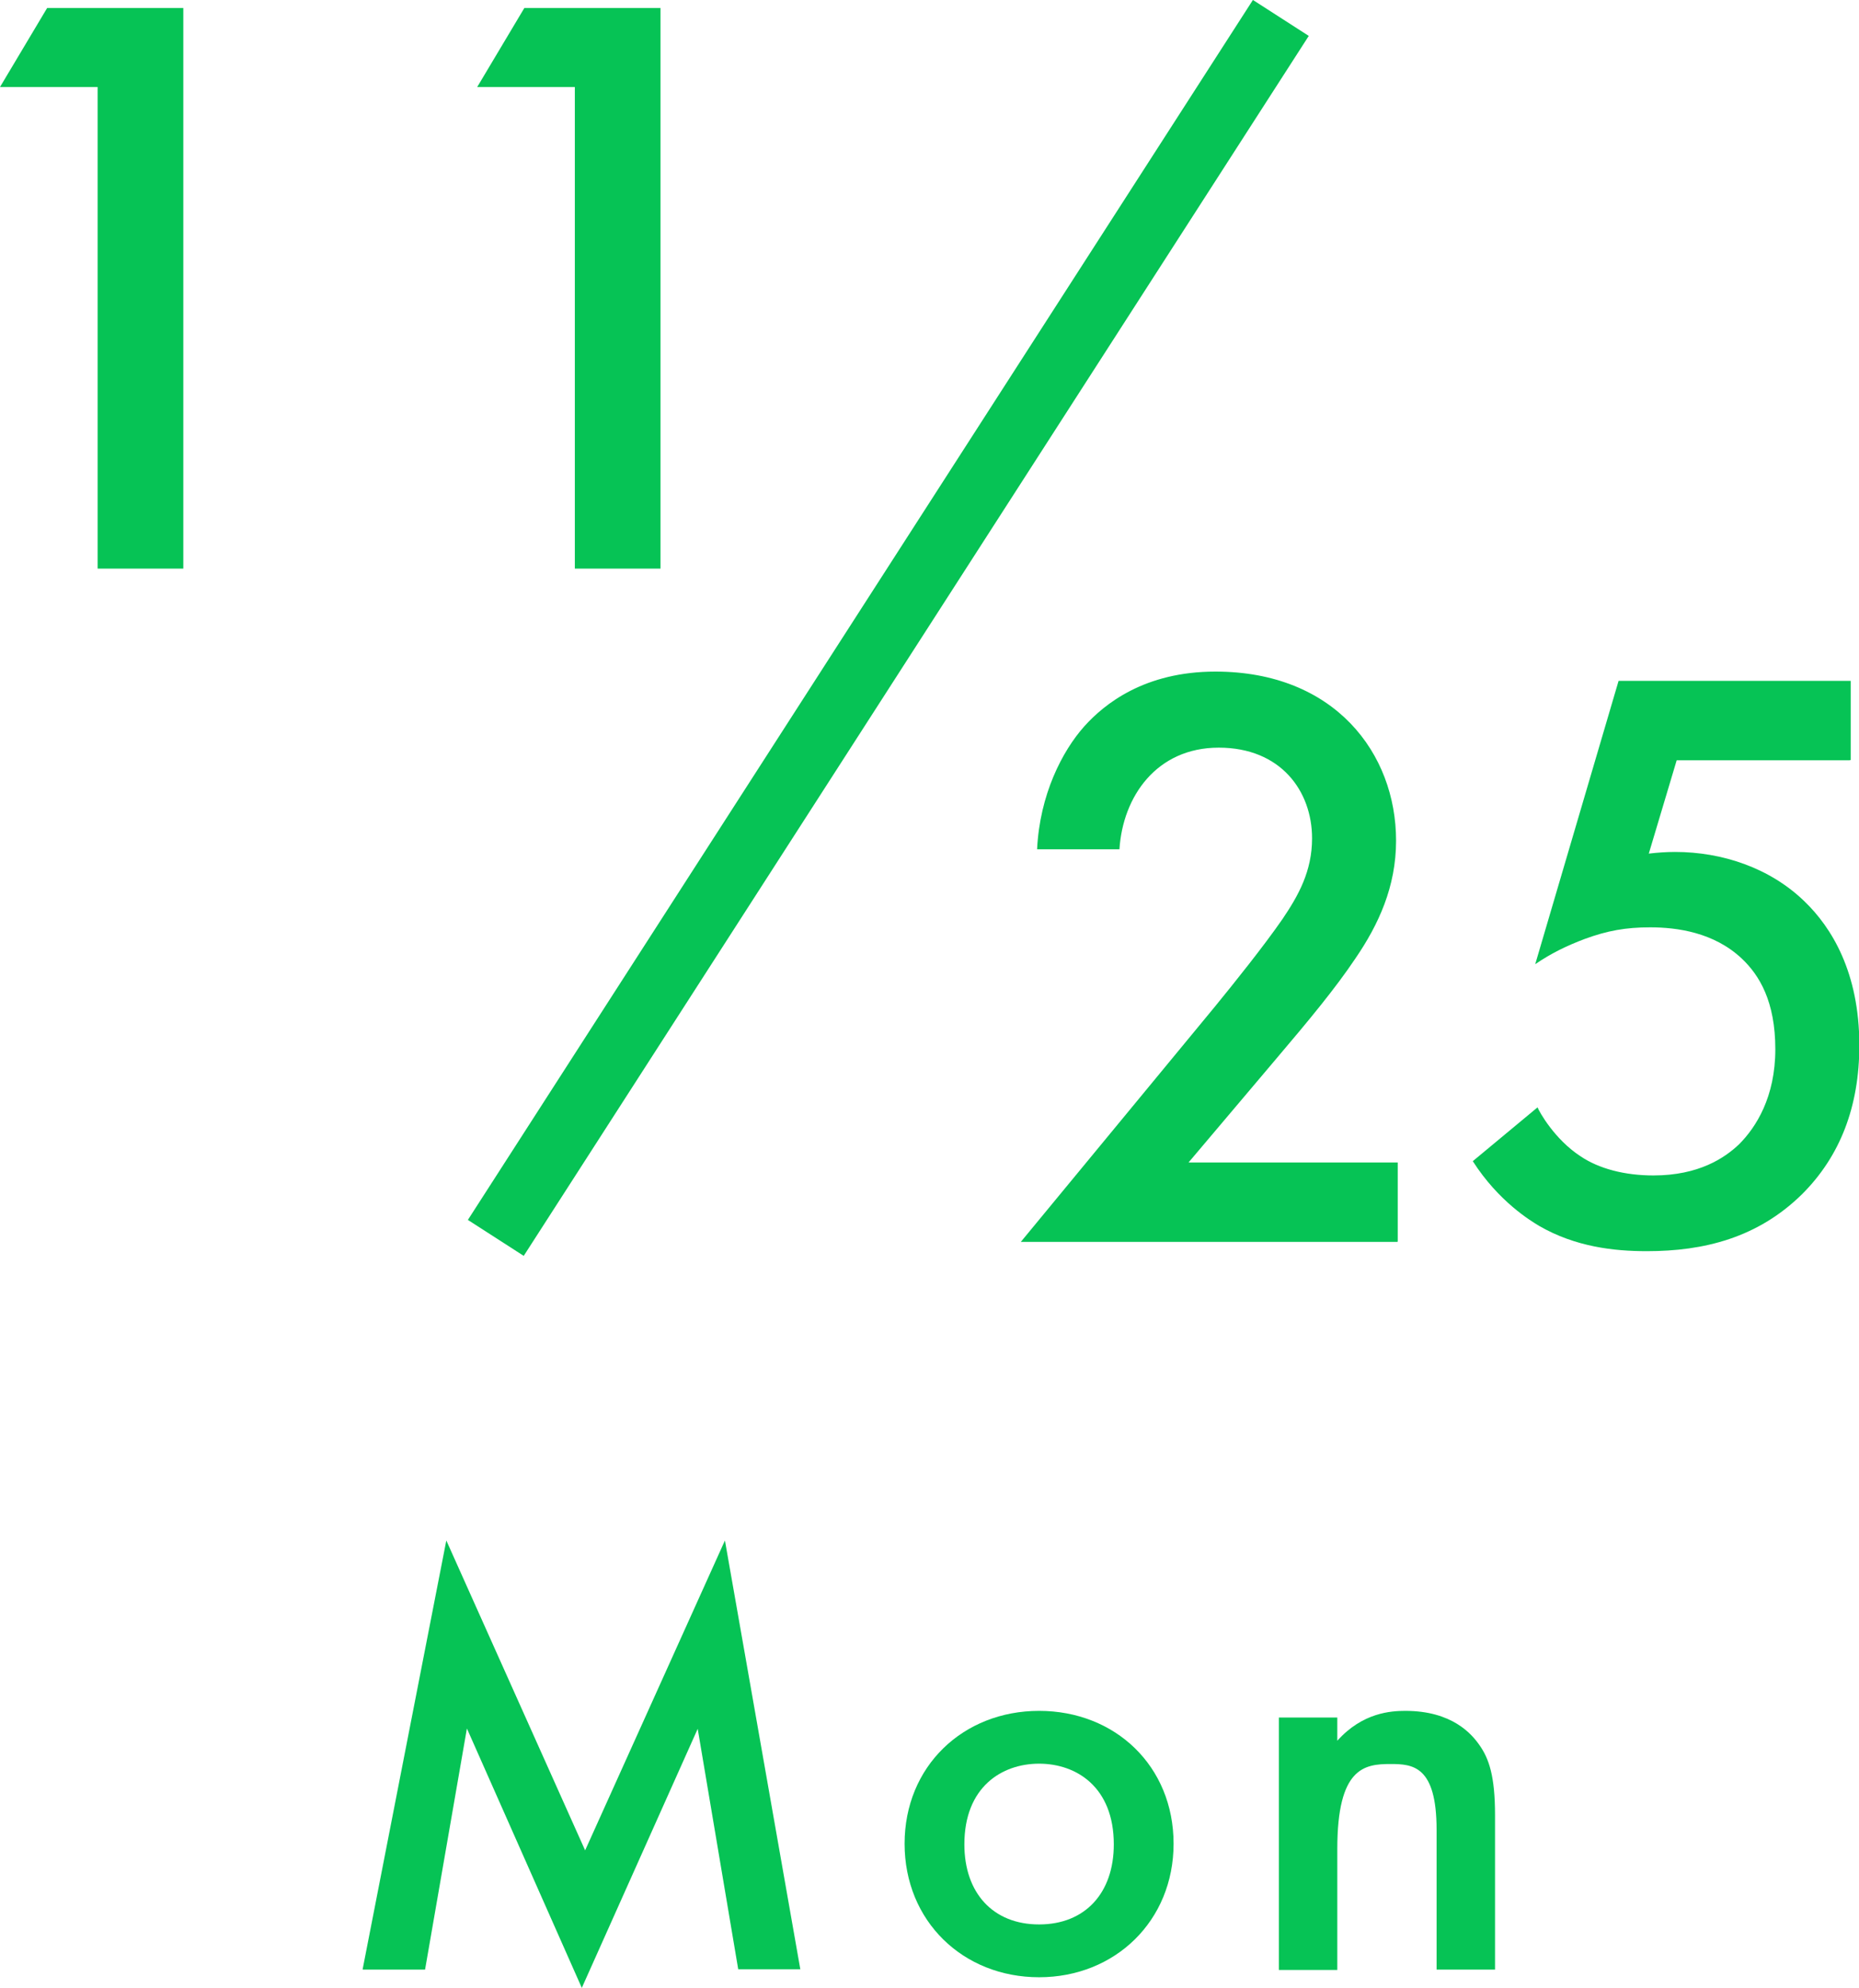
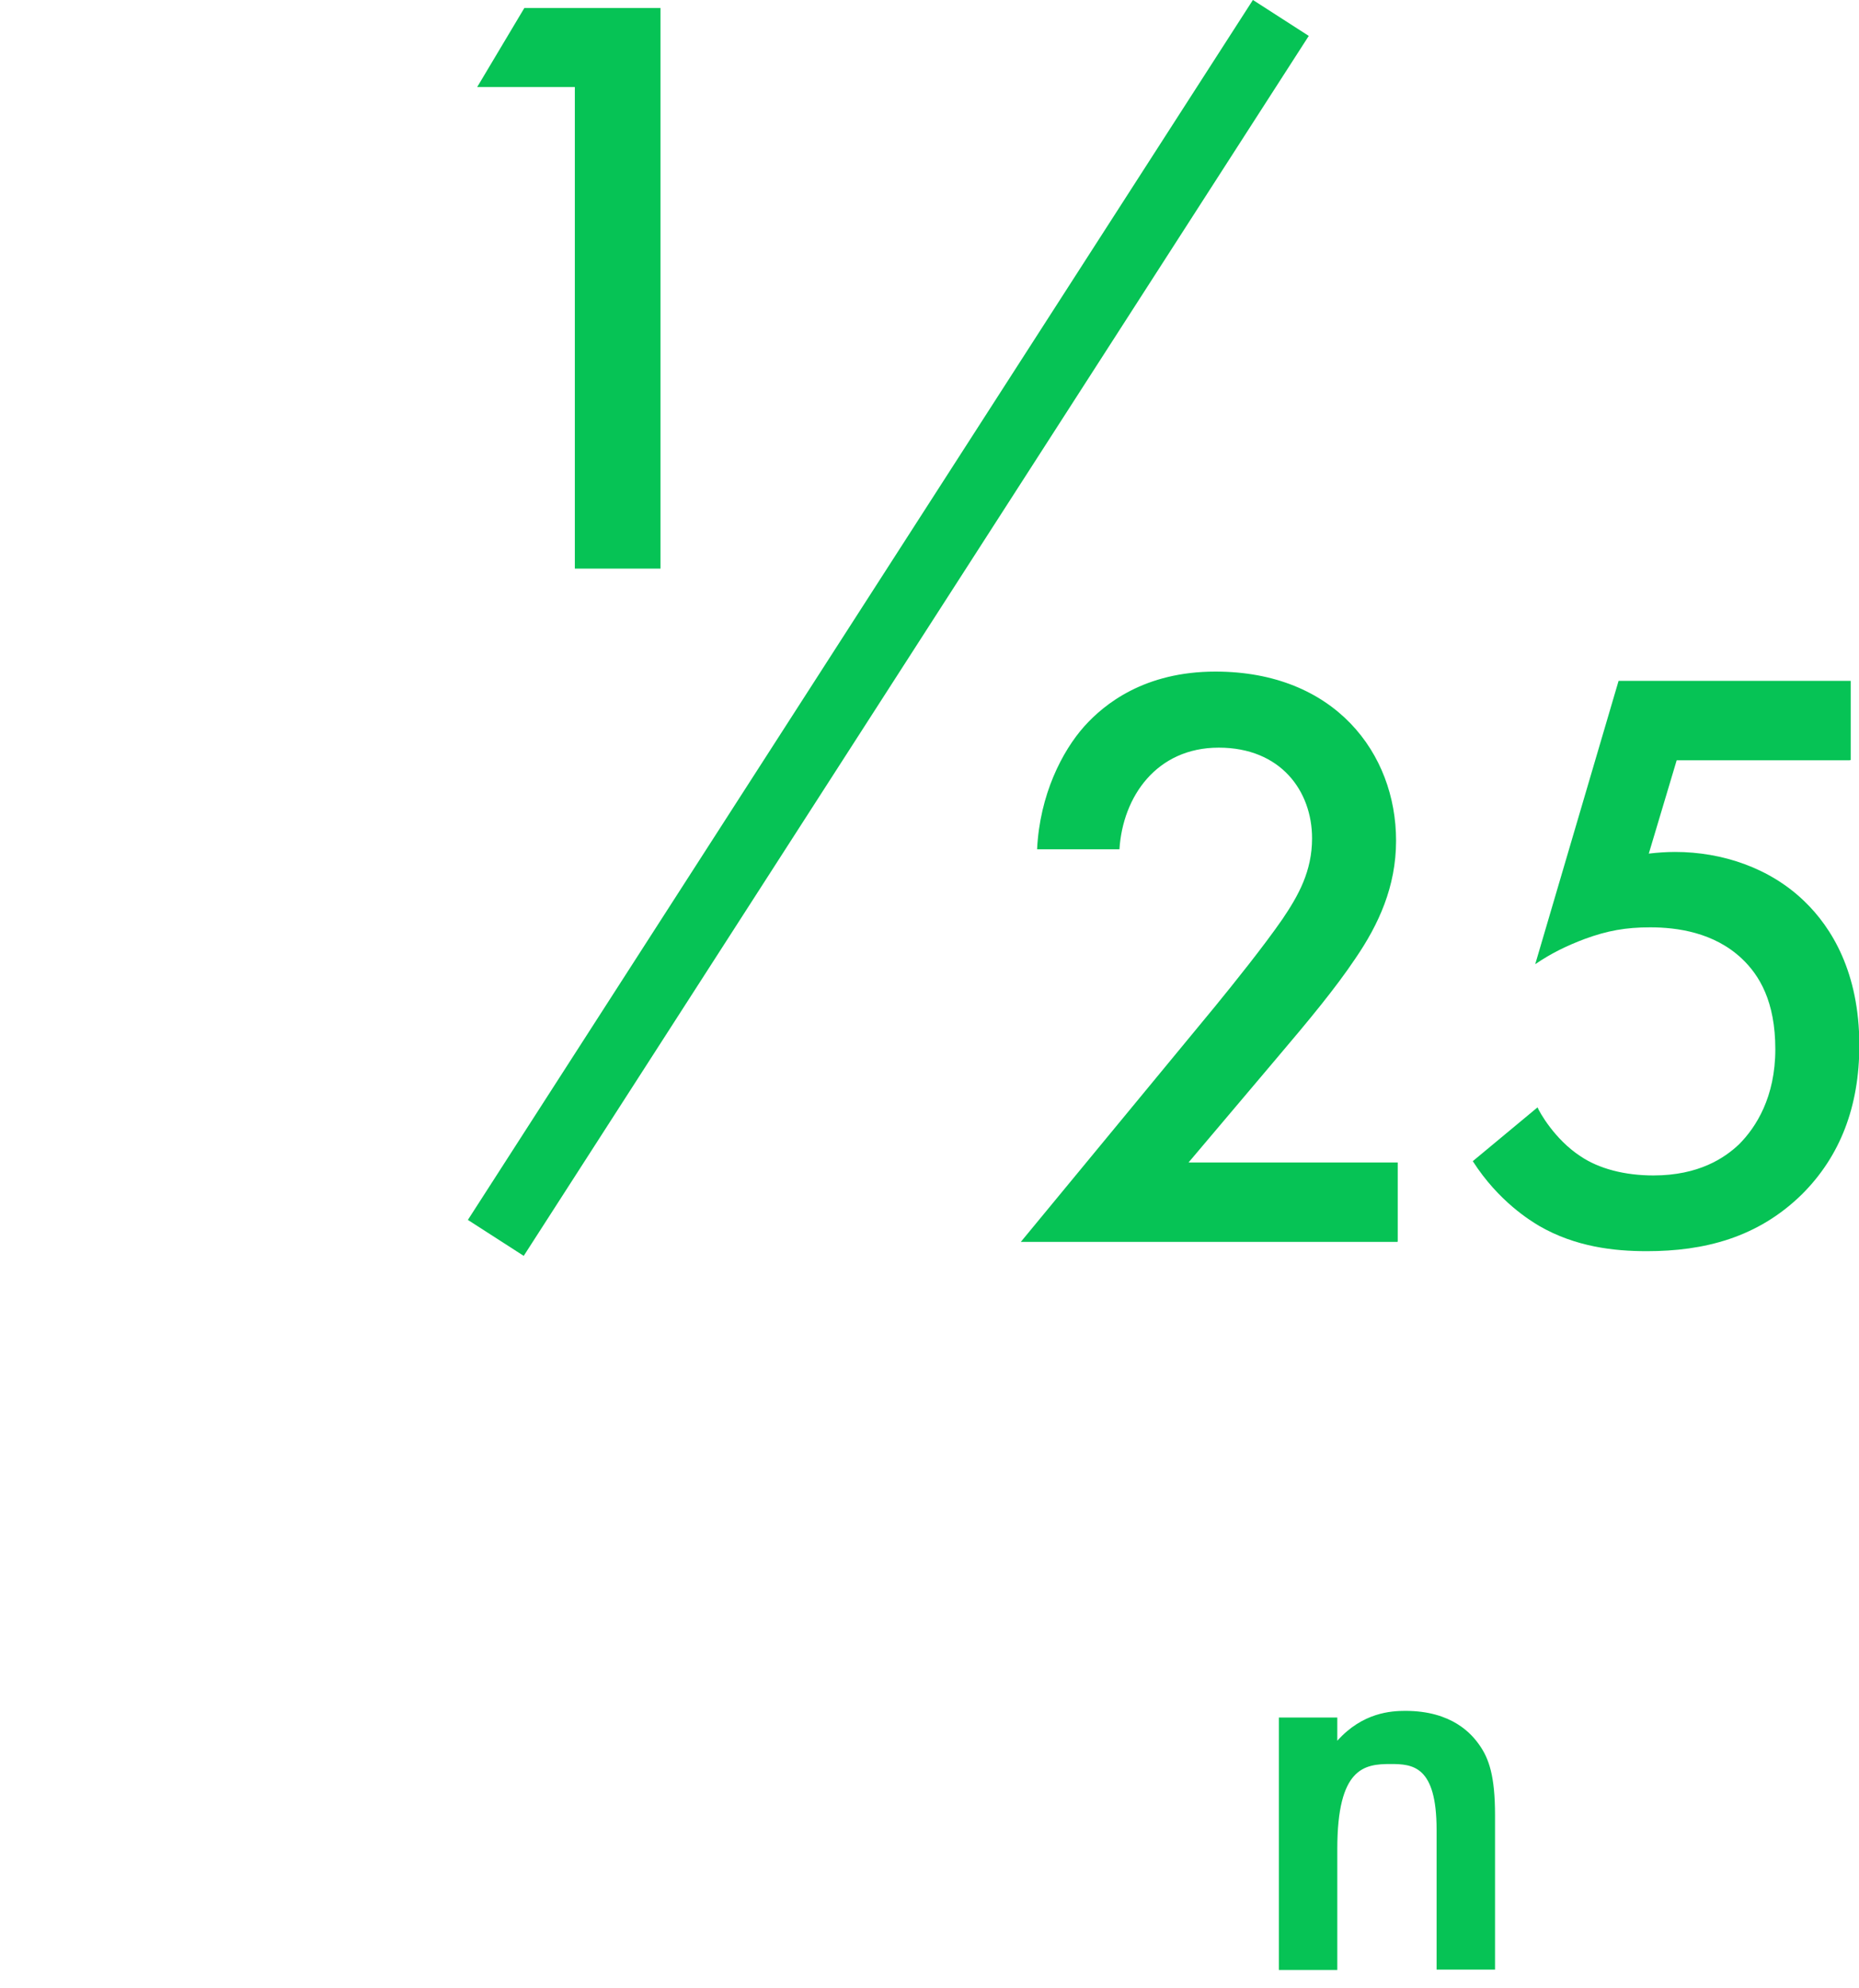
<svg xmlns="http://www.w3.org/2000/svg" id="_レイヤー_2" data-name="レイヤー 2" viewBox="0 0 55.98 59.85">
  <defs>
    <style>
      .cls-1 {
        fill: none;
        stroke: #06c355;
        stroke-miterlimit: 10;
        stroke-width: 2px;
      }

      .cls-2 {
        fill: #06c355;
      }
    </style>
  </defs>
  <g id="_テキスト" data-name="テキスト">
    <g>
-       <path class="cls-2" d="M10.92,59.29l2.52-12.91,4.18,9.33,4.21-9.33,2.27,12.91h-1.87l-1.22-7.24-3.49,7.8-3.46-7.81-1.26,7.26h-1.87Z" />
-       <path class="cls-2" d="M35.34,55.51c0,2.32-1.76,4.02-4.05,4.02s-4.05-1.69-4.05-4.02,1.76-4,4.05-4,4.05,1.66,4.05,4ZM33.54,55.53c0-1.73-1.13-2.43-2.25-2.43s-2.25.7-2.25,2.43c0,1.46.86,2.41,2.25,2.41s2.25-.95,2.25-2.41Z" />
      <path class="cls-2" d="M38.51,51.71h1.76v.7c.76-.85,1.62-.9,2.05-.9,1.41,0,2,.7,2.23,1.03.29.41.47.94.47,2.11v4.65h-1.76v-4.21c0-1.93-.72-1.98-1.39-1.98-.79,0-1.6.11-1.6,2.56v3.64h-1.76v-7.58Z" />
    </g>
    <g>
      <g>
-         <path class="cls-2" d="M2.94,2.62H0L1.42.24h4.1v16.88h-2.58V2.62Z" />
        <path class="cls-2" d="M17.31,2.62h-2.94L15.79.24h4.1v16.88h-2.58V2.62Z" />
      </g>
      <g>
        <path class="cls-2" d="M42.08,37.39h-11.34l5.85-7.09c.58-.71,1.47-1.82,2.03-2.63.48-.71.89-1.44.89-2.43,0-1.42-.94-2.73-2.81-2.73s-2.89,1.47-2.99,3.06h-2.48c.08-1.65.76-2.96,1.42-3.7.61-.68,1.82-1.65,3.95-1.65,3.59,0,5.44,2.46,5.44,5.09,0,1.39-.53,2.53-1.22,3.54-.61.91-1.39,1.85-2.4,3.04l-2.63,3.11h6.3v2.38Z" />
        <path class="cls-2" d="M55.7,22.89h-5.21l-.84,2.81c.25-.03.53-.05.79-.05,1.42,0,2.86.48,3.9,1.49.81.78,1.65,2.13,1.65,4.33,0,1.85-.58,3.34-1.72,4.48-1.34,1.32-2.96,1.72-4.68,1.72-.99,0-2.15-.13-3.24-.76-.25-.15-1.22-.73-2-1.95l1.95-1.62c.05.13.51.96,1.29,1.47.56.38,1.34.58,2.2.58,1.37,0,2.15-.53,2.58-.94.51-.51,1.09-1.42,1.09-2.86s-.48-2.23-1.01-2.73c-.84-.79-1.95-.94-2.76-.94-.73,0-1.29.1-1.97.35-.53.2-1.01.43-1.49.76l2.51-8.53h6.99v2.38Z" />
      </g>
      <line class="cls-1" x1="14.93" y1="37.27" x2="38.57" y2=".54" />
    </g>
  </g>
</svg>